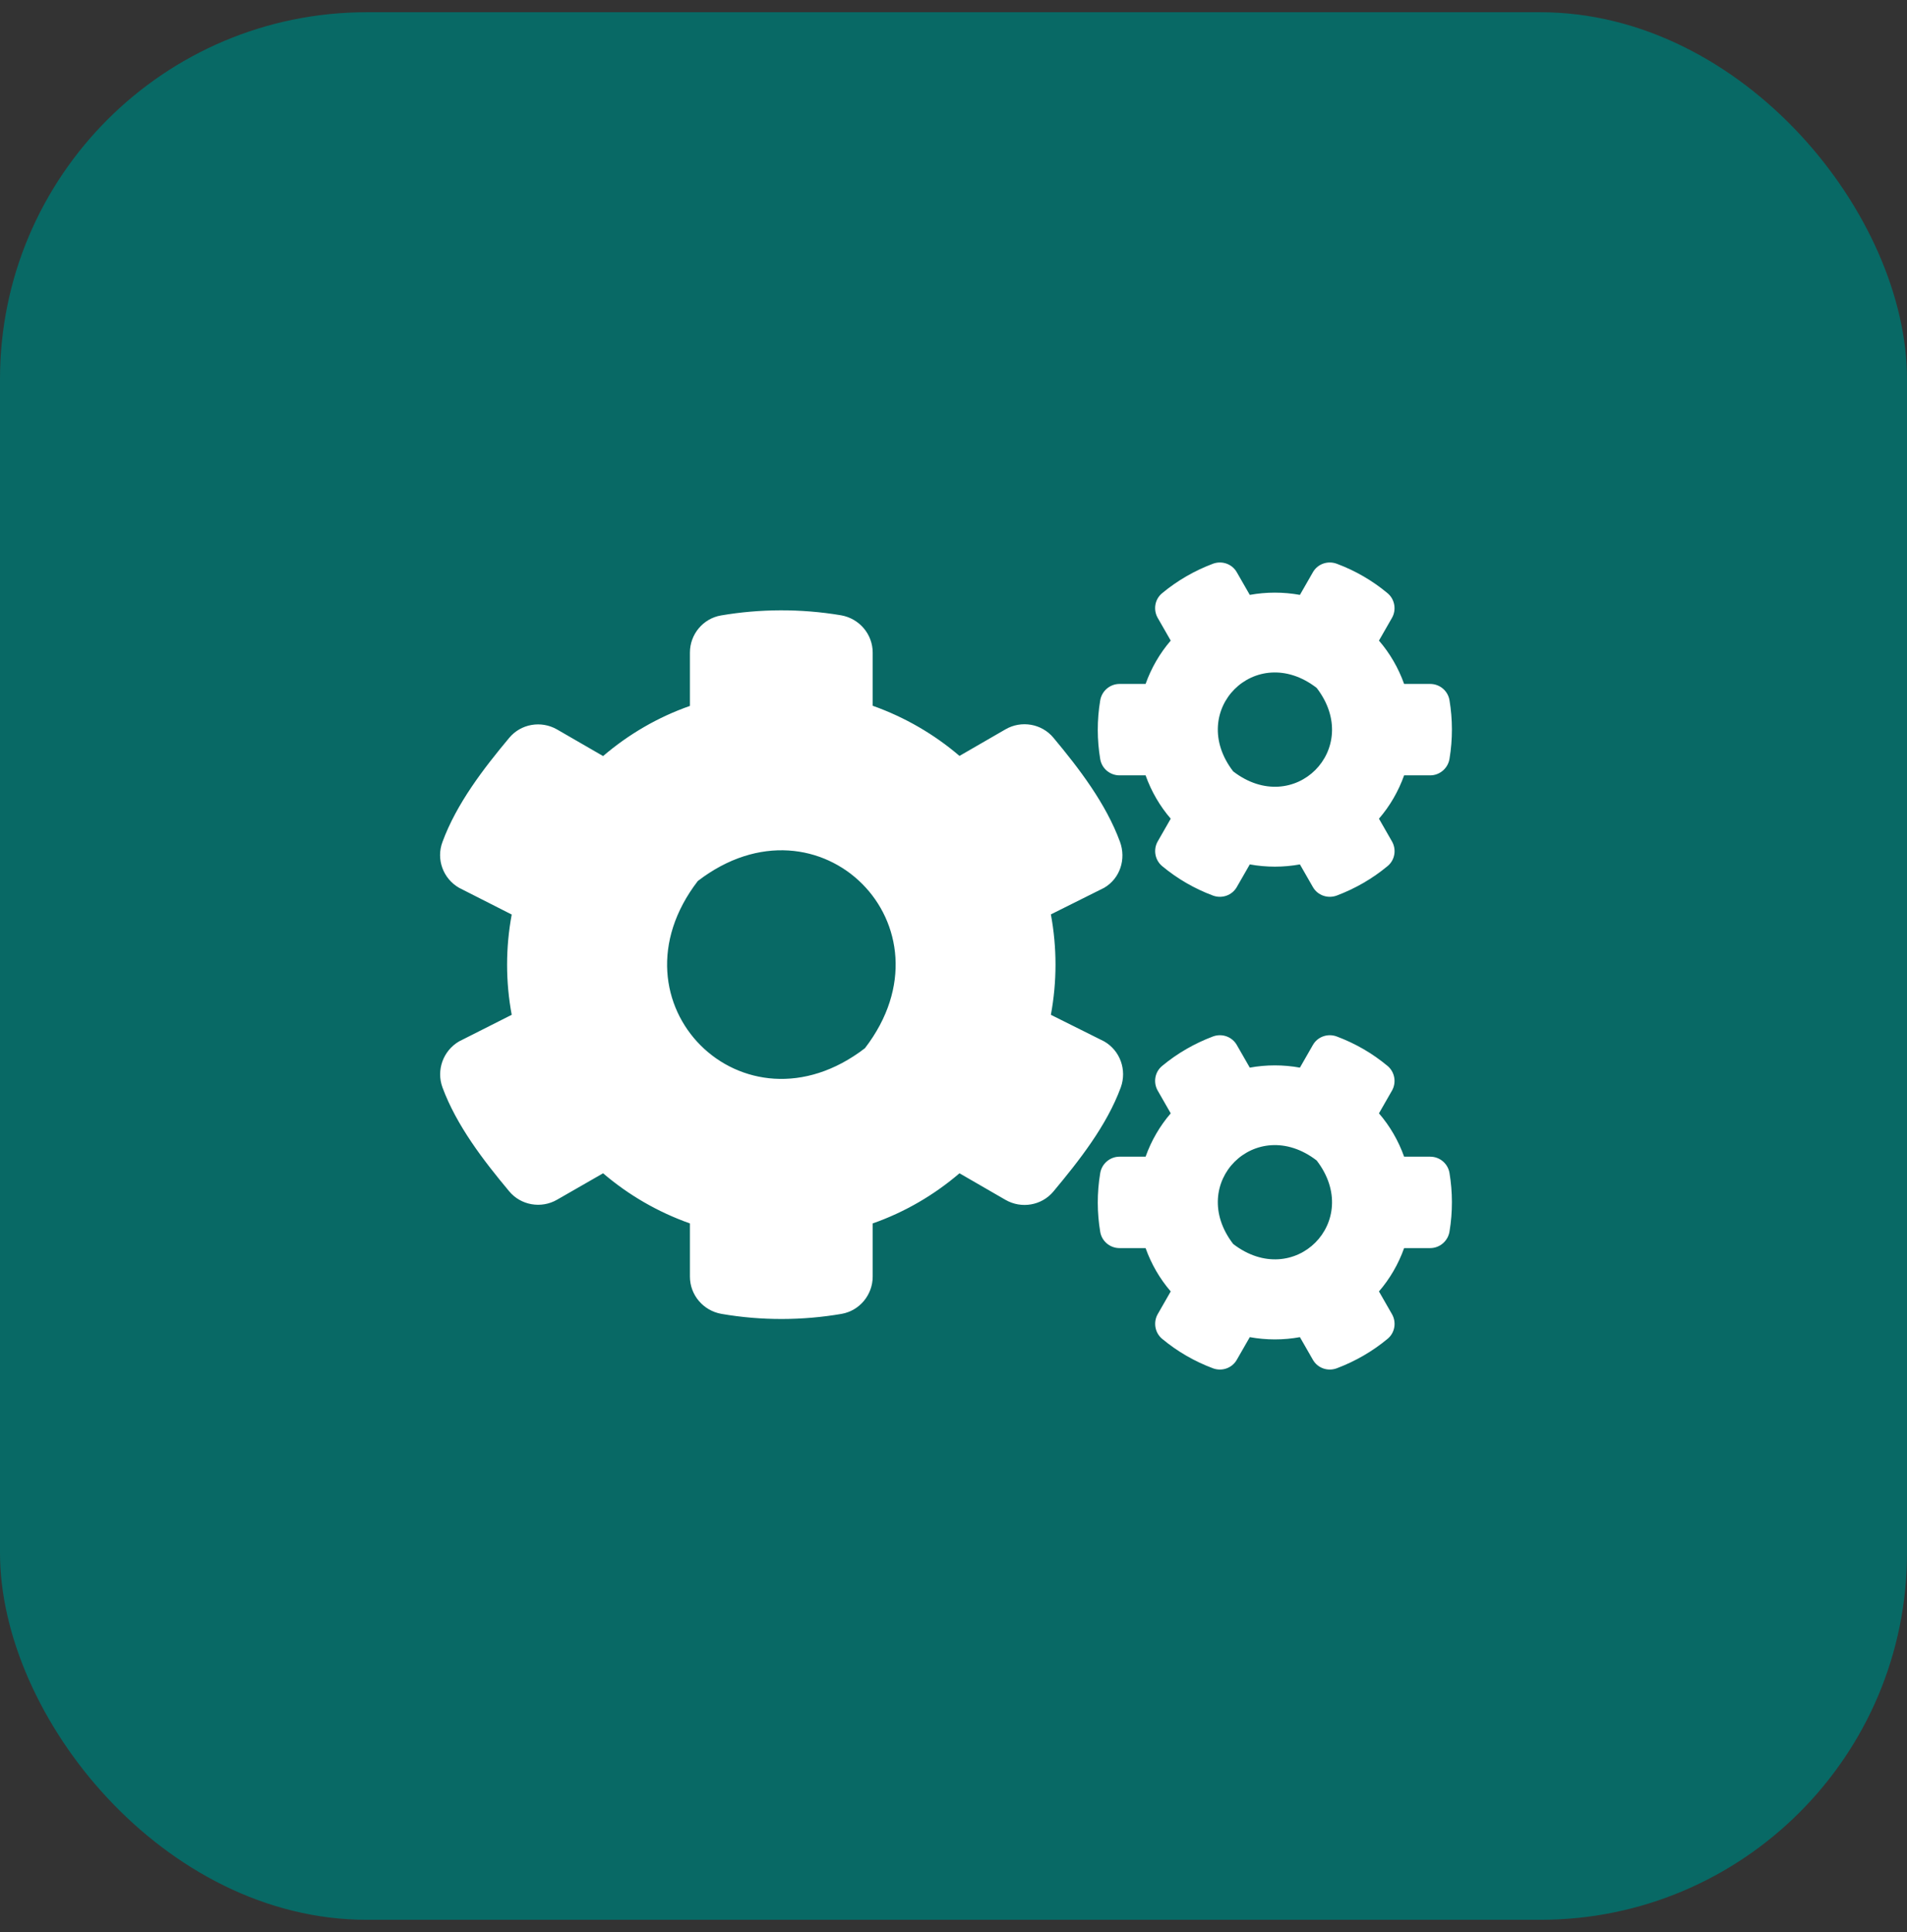
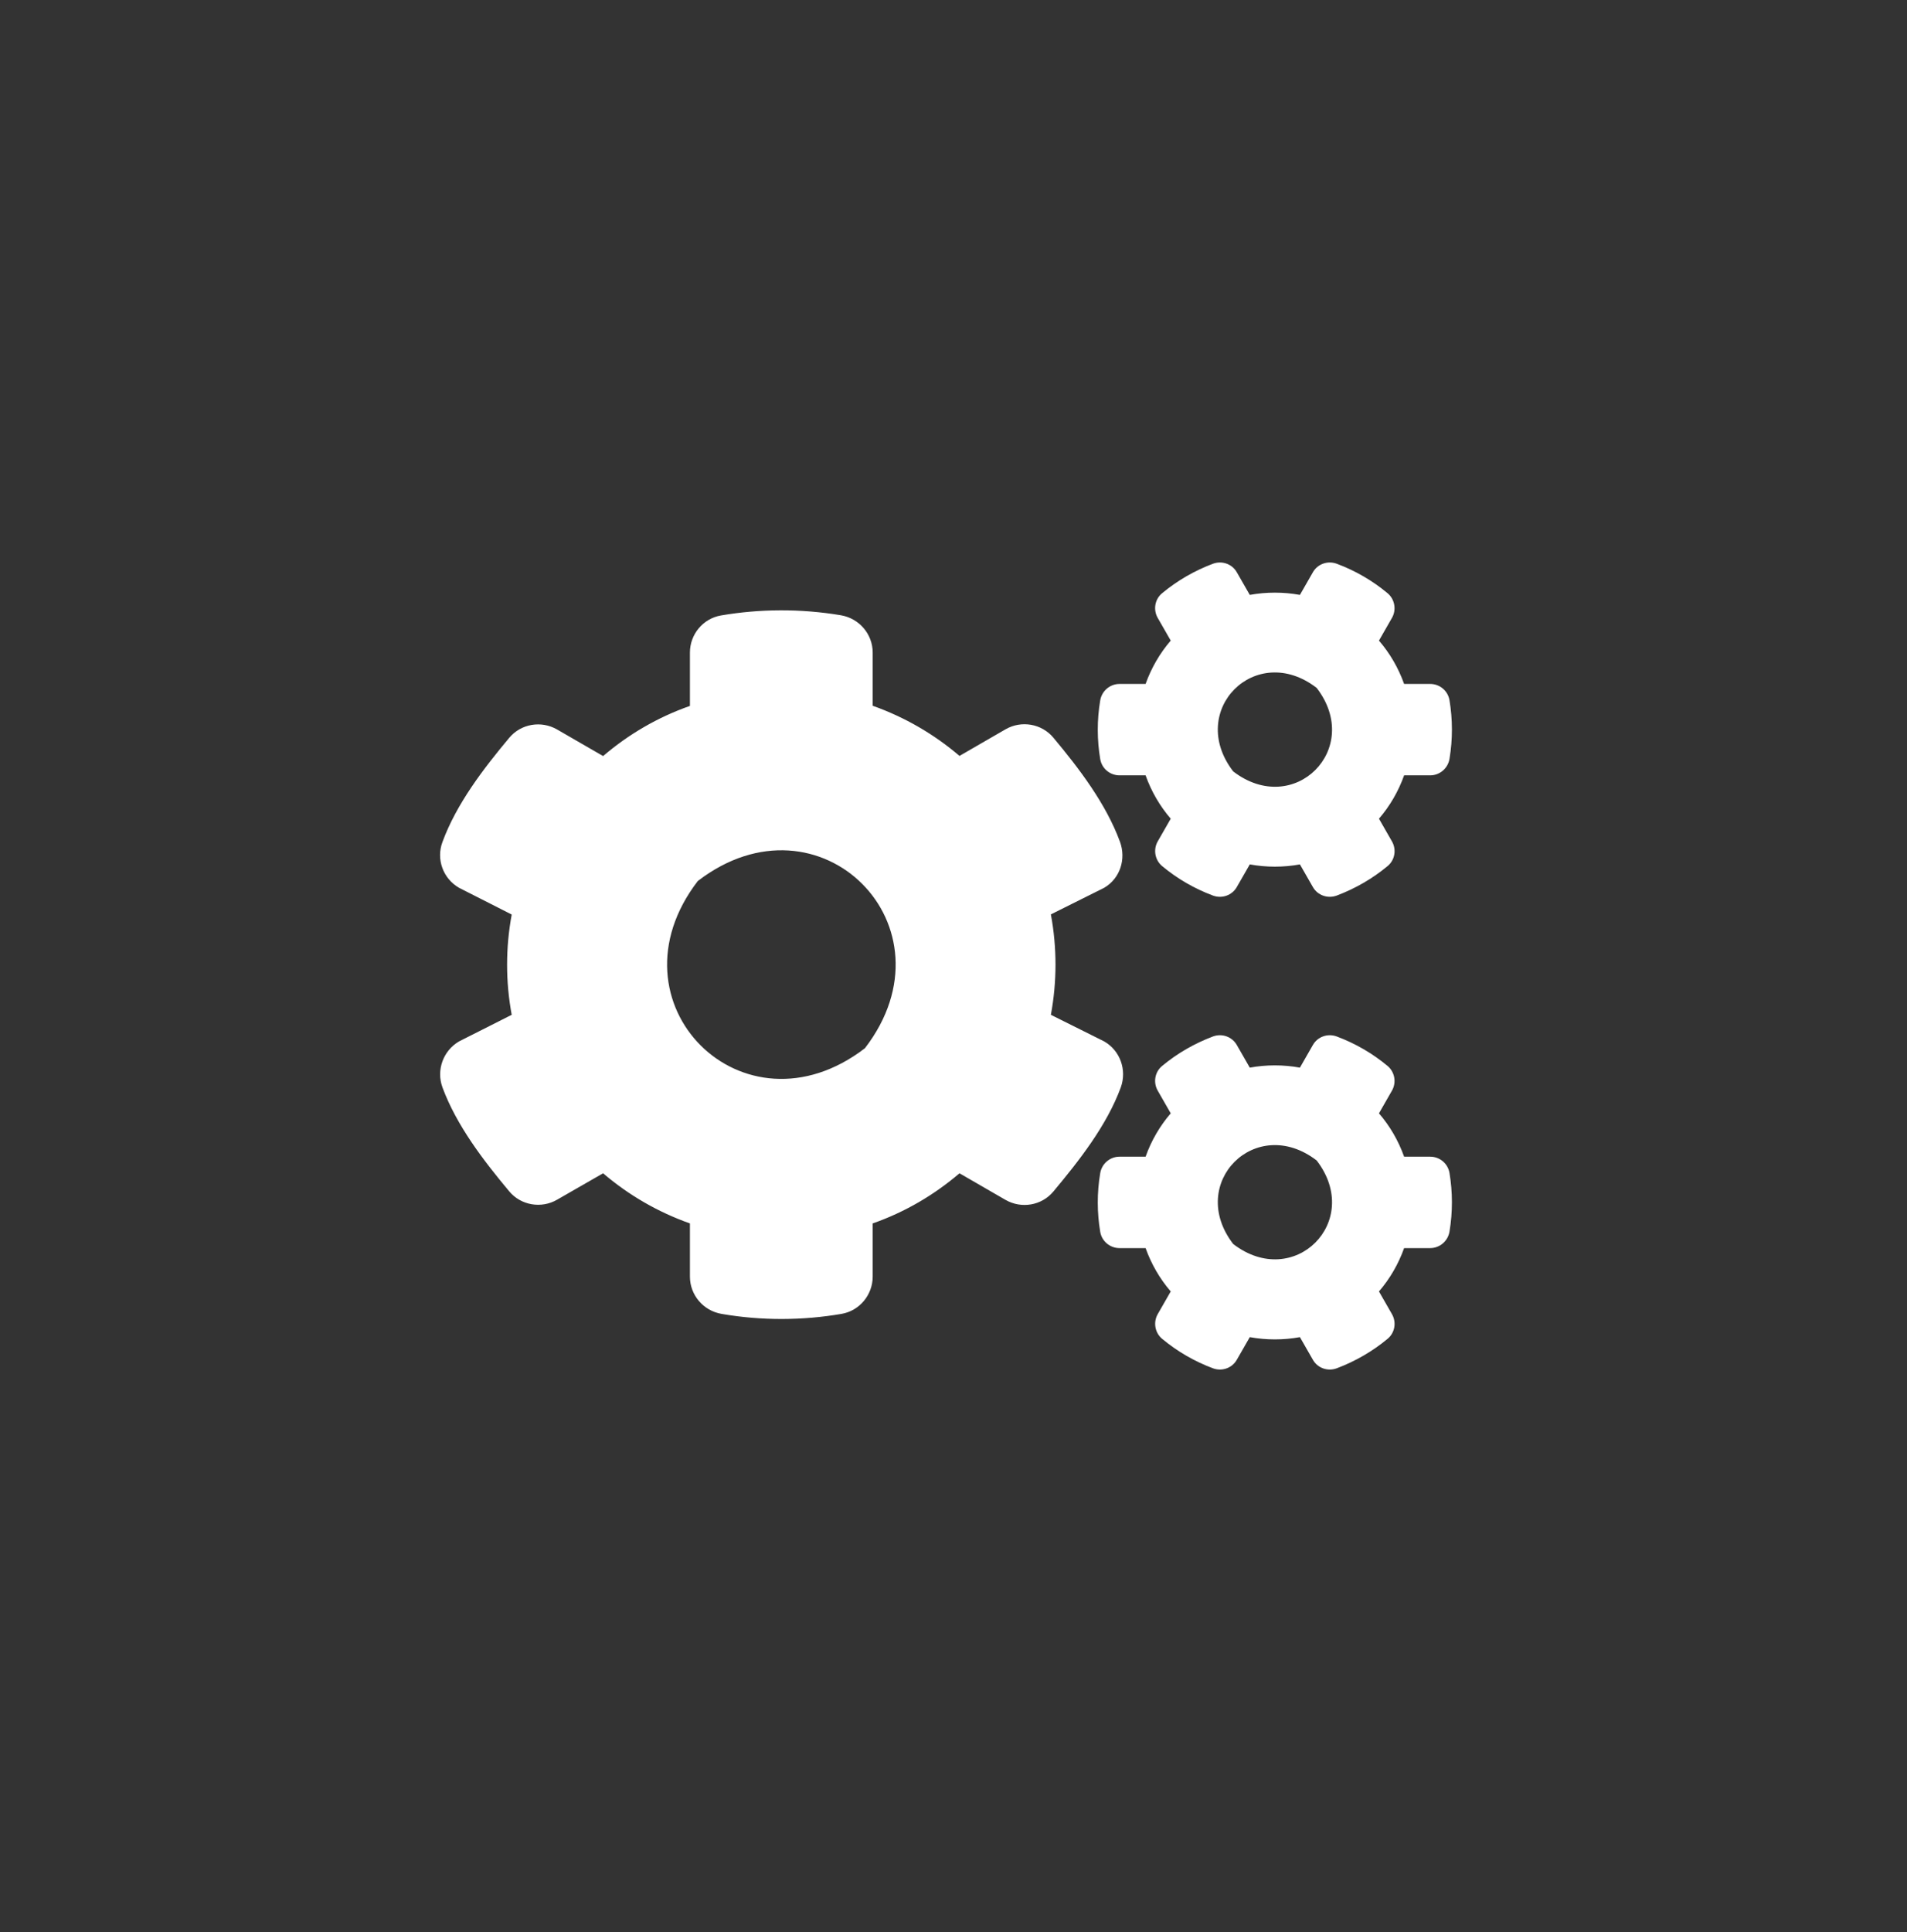
<svg xmlns="http://www.w3.org/2000/svg" width="78" height="79" viewBox="0 0 78 79" fill="none">
  <rect x="0" y="0" width="78" height="79" fill="#333333" stroke="none" />
-   <rect y="0.5" width="78" height="78" rx="15" fill="#086965" />
  <path d="M51.119 35.345L50.588 36.27C50.394 36.612 49.98 36.755 49.612 36.619C48.849 36.334 48.15 35.927 47.536 35.416C47.238 35.17 47.161 34.737 47.355 34.401L47.885 33.476C47.439 32.959 47.09 32.357 46.857 31.704H45.79C45.402 31.704 45.065 31.426 45.001 31.038C44.871 30.262 44.865 29.447 45.001 28.639C45.065 28.25 45.402 27.966 45.79 27.966H46.857C47.09 27.313 47.439 26.711 47.885 26.194L47.355 25.269C47.161 24.933 47.232 24.5 47.536 24.254C48.15 23.743 48.855 23.335 49.612 23.051C49.98 22.915 50.394 23.057 50.588 23.4L51.119 24.325C51.798 24.202 52.49 24.202 53.169 24.325L53.699 23.4C53.893 23.057 54.307 22.915 54.675 23.051C55.439 23.335 56.137 23.743 56.752 24.254C57.049 24.5 57.127 24.933 56.932 25.269L56.402 26.194C56.849 26.711 57.198 27.313 57.431 27.966H58.498C58.886 27.966 59.222 28.244 59.287 28.632C59.416 29.408 59.422 30.223 59.287 31.031C59.222 31.419 58.886 31.704 58.498 31.704H57.431C57.198 32.357 56.849 32.959 56.402 33.476L56.932 34.401C57.127 34.737 57.055 35.17 56.752 35.416C56.137 35.927 55.432 36.334 54.675 36.619C54.307 36.755 53.893 36.612 53.699 36.27L53.169 35.345C52.496 35.468 51.798 35.468 51.119 35.345ZM50.44 31.542C52.929 33.456 55.769 30.617 53.854 28.128C51.364 26.207 48.525 29.052 50.44 31.542ZM42.983 41.495L45.162 42.582C45.816 42.957 46.1 43.752 45.842 44.464C45.266 46.029 44.134 47.464 43.087 48.719C42.608 49.294 41.78 49.437 41.127 49.062L39.245 47.975C38.21 48.861 37.007 49.566 35.695 50.025V52.198C35.695 52.948 35.158 53.595 34.421 53.724C32.83 53.996 31.161 54.009 29.512 53.724C28.768 53.595 28.219 52.955 28.219 52.198V50.025C26.906 49.56 25.703 48.861 24.668 47.975L22.786 49.055C22.14 49.43 21.305 49.288 20.827 48.712C19.779 47.458 18.673 46.022 18.098 44.464C17.839 43.759 18.123 42.963 18.777 42.582L20.93 41.495C20.678 40.144 20.678 38.753 20.93 37.395L18.777 36.302C18.123 35.927 17.832 35.132 18.098 34.427C18.673 32.861 19.779 31.426 20.827 30.171C21.305 29.596 22.133 29.453 22.786 29.828L24.668 30.915C25.703 30.029 26.906 29.324 28.219 28.865V26.685C28.219 25.942 28.749 25.295 29.486 25.166C31.077 24.894 32.752 24.881 34.401 25.159C35.145 25.289 35.695 25.929 35.695 26.685V28.858C37.007 29.324 38.21 30.023 39.245 30.909L41.127 29.822C41.774 29.447 42.608 29.589 43.087 30.165C44.134 31.419 45.234 32.855 45.809 34.42C46.068 35.125 45.816 35.92 45.162 36.302L42.983 37.389C43.235 38.747 43.235 40.137 42.983 41.495ZM35.378 42.86C39.206 37.88 33.522 32.195 28.542 36.024C24.713 41.004 30.398 46.688 35.378 42.86ZM51.119 54.675L50.588 55.6C50.394 55.943 49.98 56.085 49.612 55.949C48.849 55.664 48.15 55.257 47.536 54.746C47.238 54.5 47.161 54.067 47.355 53.731L47.885 52.806C47.439 52.289 47.09 51.687 46.857 51.034H45.79C45.402 51.034 45.065 50.756 45.001 50.368C44.871 49.592 44.865 48.777 45.001 47.969C45.065 47.581 45.402 47.296 45.79 47.296H46.857C47.09 46.643 47.439 46.041 47.885 45.524L47.355 44.599C47.161 44.263 47.232 43.83 47.536 43.584C48.15 43.073 48.855 42.666 49.612 42.381C49.98 42.245 50.394 42.388 50.588 42.73L51.119 43.655C51.798 43.532 52.49 43.532 53.169 43.655L53.699 42.73C53.893 42.388 54.307 42.245 54.675 42.381C55.439 42.666 56.137 43.073 56.752 43.584C57.049 43.83 57.127 44.263 56.932 44.599L56.402 45.524C56.849 46.041 57.198 46.643 57.431 47.296H58.498C58.886 47.296 59.222 47.574 59.287 47.962C59.416 48.738 59.422 49.553 59.287 50.361C59.222 50.749 58.886 51.034 58.498 51.034H57.431C57.198 51.687 56.849 52.289 56.402 52.806L56.932 53.731C57.127 54.067 57.055 54.5 56.752 54.746C56.137 55.257 55.432 55.664 54.675 55.949C54.307 56.085 53.893 55.943 53.699 55.6L53.169 54.675C52.496 54.798 51.798 54.798 51.119 54.675ZM50.44 50.866C52.929 52.78 55.769 49.941 53.854 47.451C51.364 45.537 48.525 48.376 50.44 50.866Z" fill="white" />
</svg>